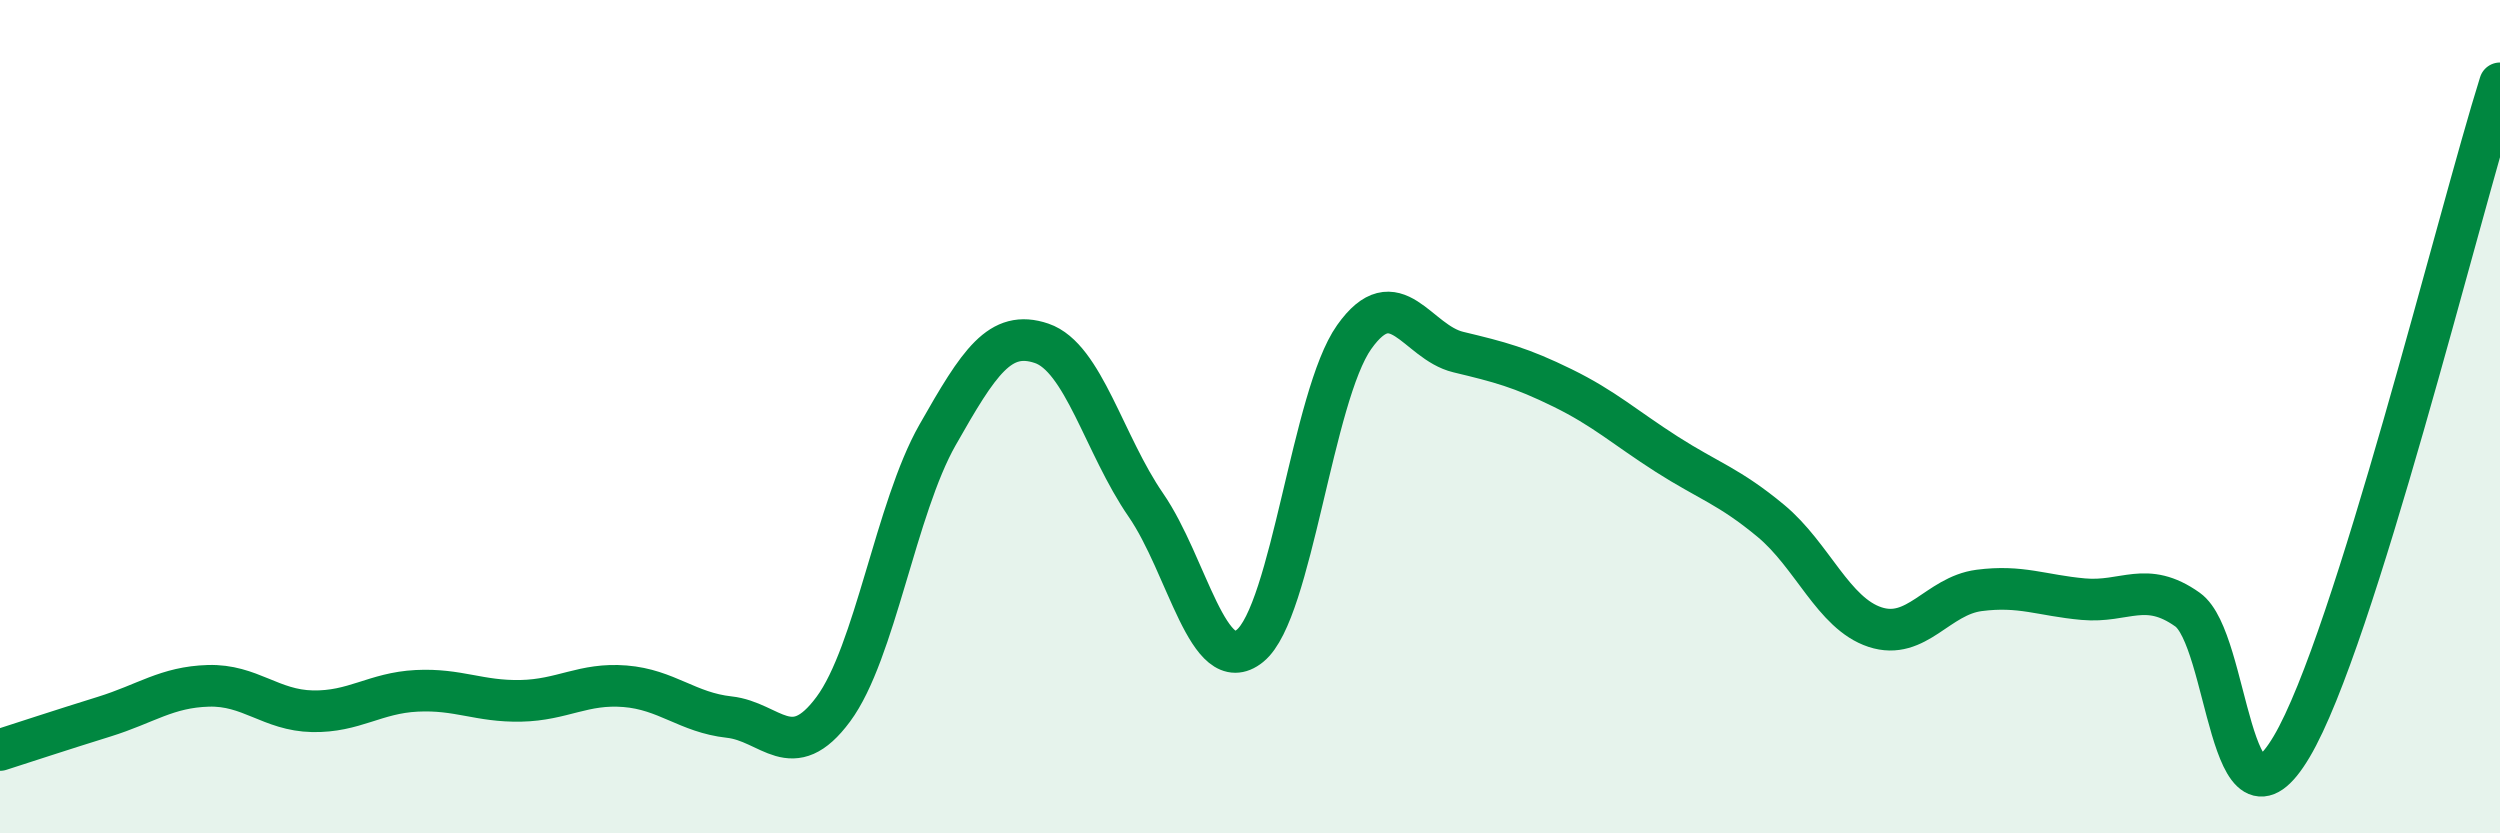
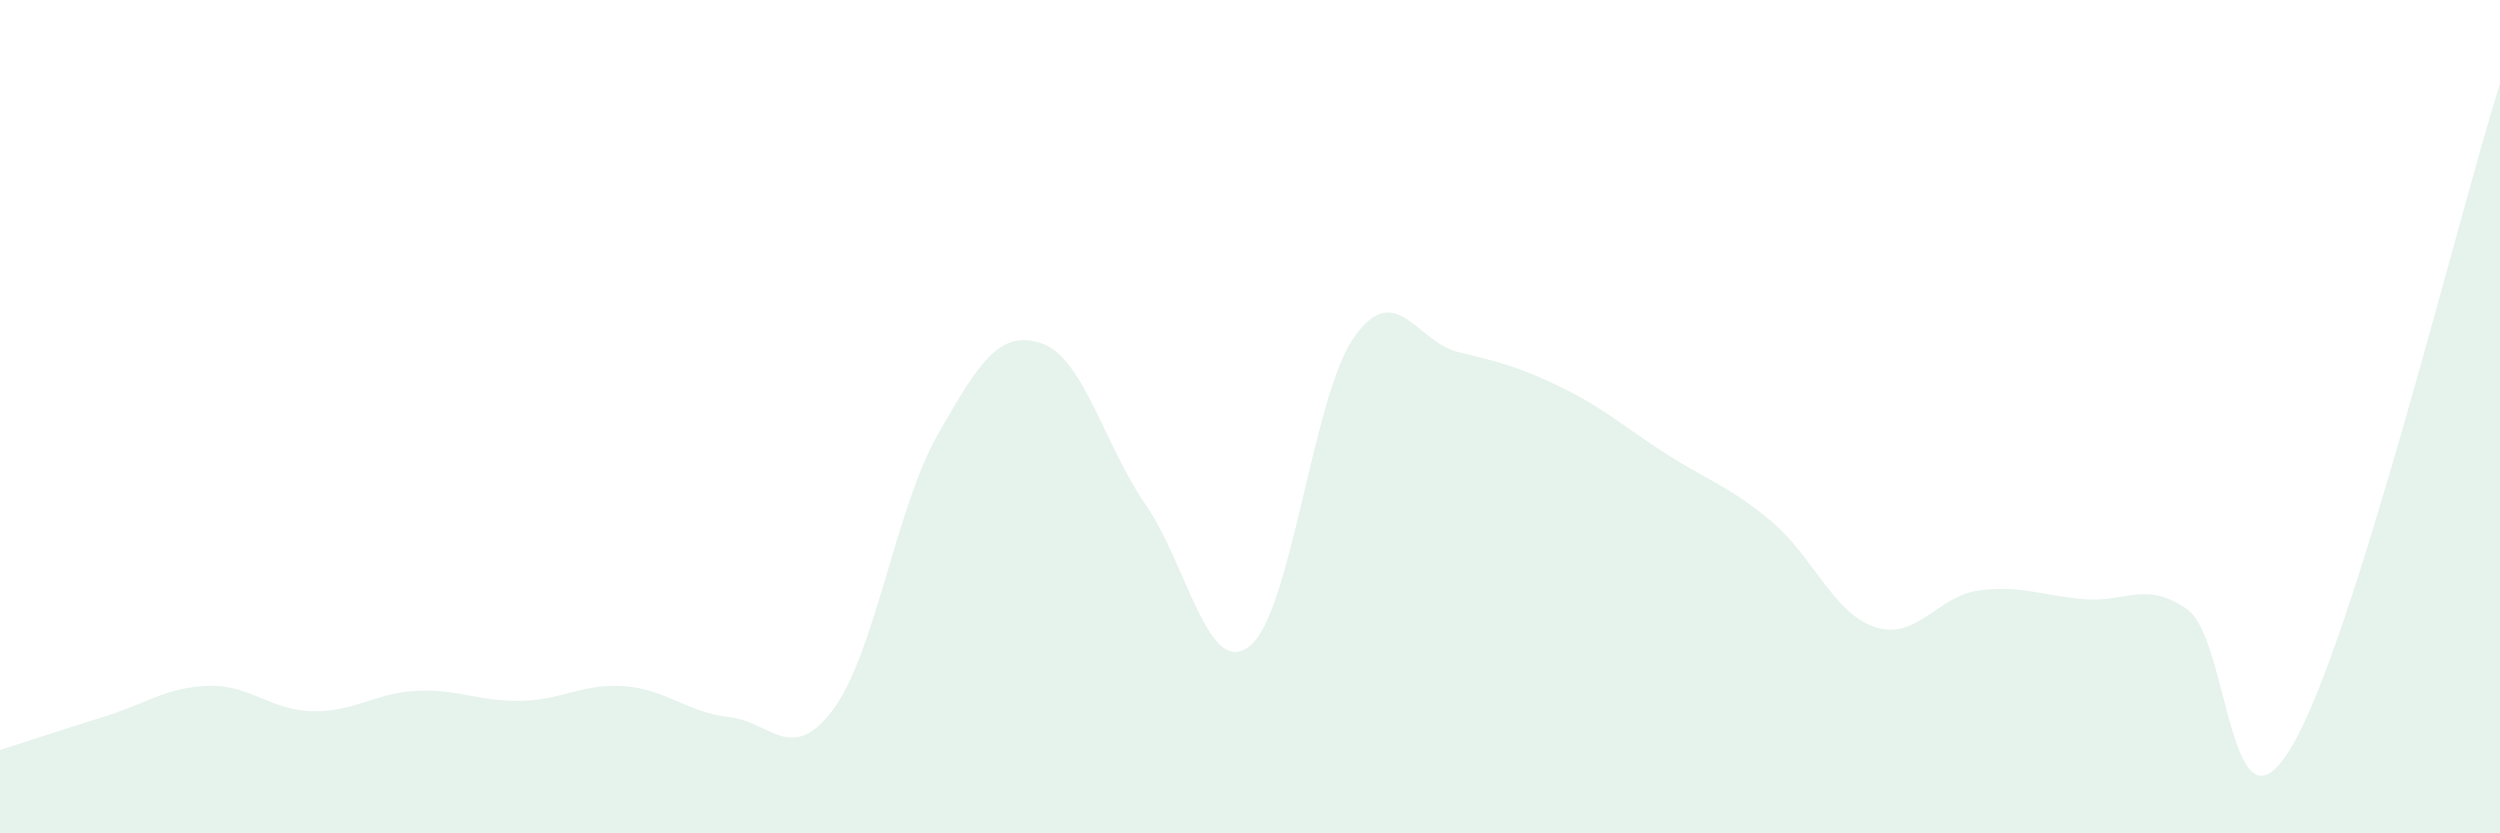
<svg xmlns="http://www.w3.org/2000/svg" width="60" height="20" viewBox="0 0 60 20">
  <path d="M 0,18 C 0.5,17.84 1.5,17.51 2.5,17.2 C 3.5,16.89 4,16.49 5,16.46 C 6,16.43 6.5,17.05 7.5,17.07 C 8.5,17.09 9,16.63 10,16.58 C 11,16.53 11.5,16.84 12.5,16.82 C 13.5,16.8 14,16.39 15,16.47 C 16,16.55 16.5,17.1 17.5,17.21 C 18.5,17.32 19,18.37 20,17.02 C 21,15.67 21.5,12.2 22.5,10.44 C 23.5,8.68 24,7.9 25,8.24 C 26,8.58 26.5,10.67 27.5,12.12 C 28.5,13.57 29,16.31 30,15.5 C 31,14.69 31.5,9.5 32.5,8.09 C 33.5,6.68 34,8.21 35,8.45 C 36,8.69 36.5,8.82 37.5,9.31 C 38.5,9.8 39,10.26 40,10.9 C 41,11.54 41.5,11.67 42.5,12.5 C 43.5,13.33 44,14.72 45,15.05 C 46,15.38 46.5,14.3 47.5,14.17 C 48.5,14.04 49,14.29 50,14.38 C 51,14.47 51.5,13.92 52.5,14.63 C 53.5,15.34 53.5,20.45 55,17.92 C 56.5,15.39 59,5.18 60,2L60 20L0 20Z" fill="#008740" opacity="0.1" stroke-linecap="round" stroke-linejoin="round" />
-   <path d="M 0,18 C 0.5,17.84 1.5,17.51 2.5,17.2 C 3.5,16.89 4,16.49 5,16.46 C 6,16.43 6.5,17.05 7.5,17.07 C 8.5,17.09 9,16.63 10,16.58 C 11,16.53 11.5,16.84 12.5,16.82 C 13.5,16.8 14,16.39 15,16.47 C 16,16.55 16.5,17.1 17.5,17.21 C 18.5,17.32 19,18.37 20,17.02 C 21,15.67 21.5,12.2 22.5,10.44 C 23.5,8.68 24,7.9 25,8.24 C 26,8.58 26.5,10.67 27.5,12.12 C 28.5,13.57 29,16.31 30,15.5 C 31,14.69 31.5,9.5 32.5,8.09 C 33.5,6.68 34,8.21 35,8.45 C 36,8.69 36.5,8.82 37.5,9.31 C 38.5,9.8 39,10.26 40,10.9 C 41,11.54 41.5,11.67 42.5,12.5 C 43.5,13.33 44,14.72 45,15.05 C 46,15.38 46.5,14.3 47.5,14.17 C 48.5,14.04 49,14.29 50,14.38 C 51,14.47 51.5,13.92 52.5,14.63 C 53.5,15.34 53.5,20.45 55,17.92 C 56.5,15.39 59,5.18 60,2" stroke="#008740" stroke-width="1" fill="none" stroke-linecap="round" stroke-linejoin="round" />
</svg>